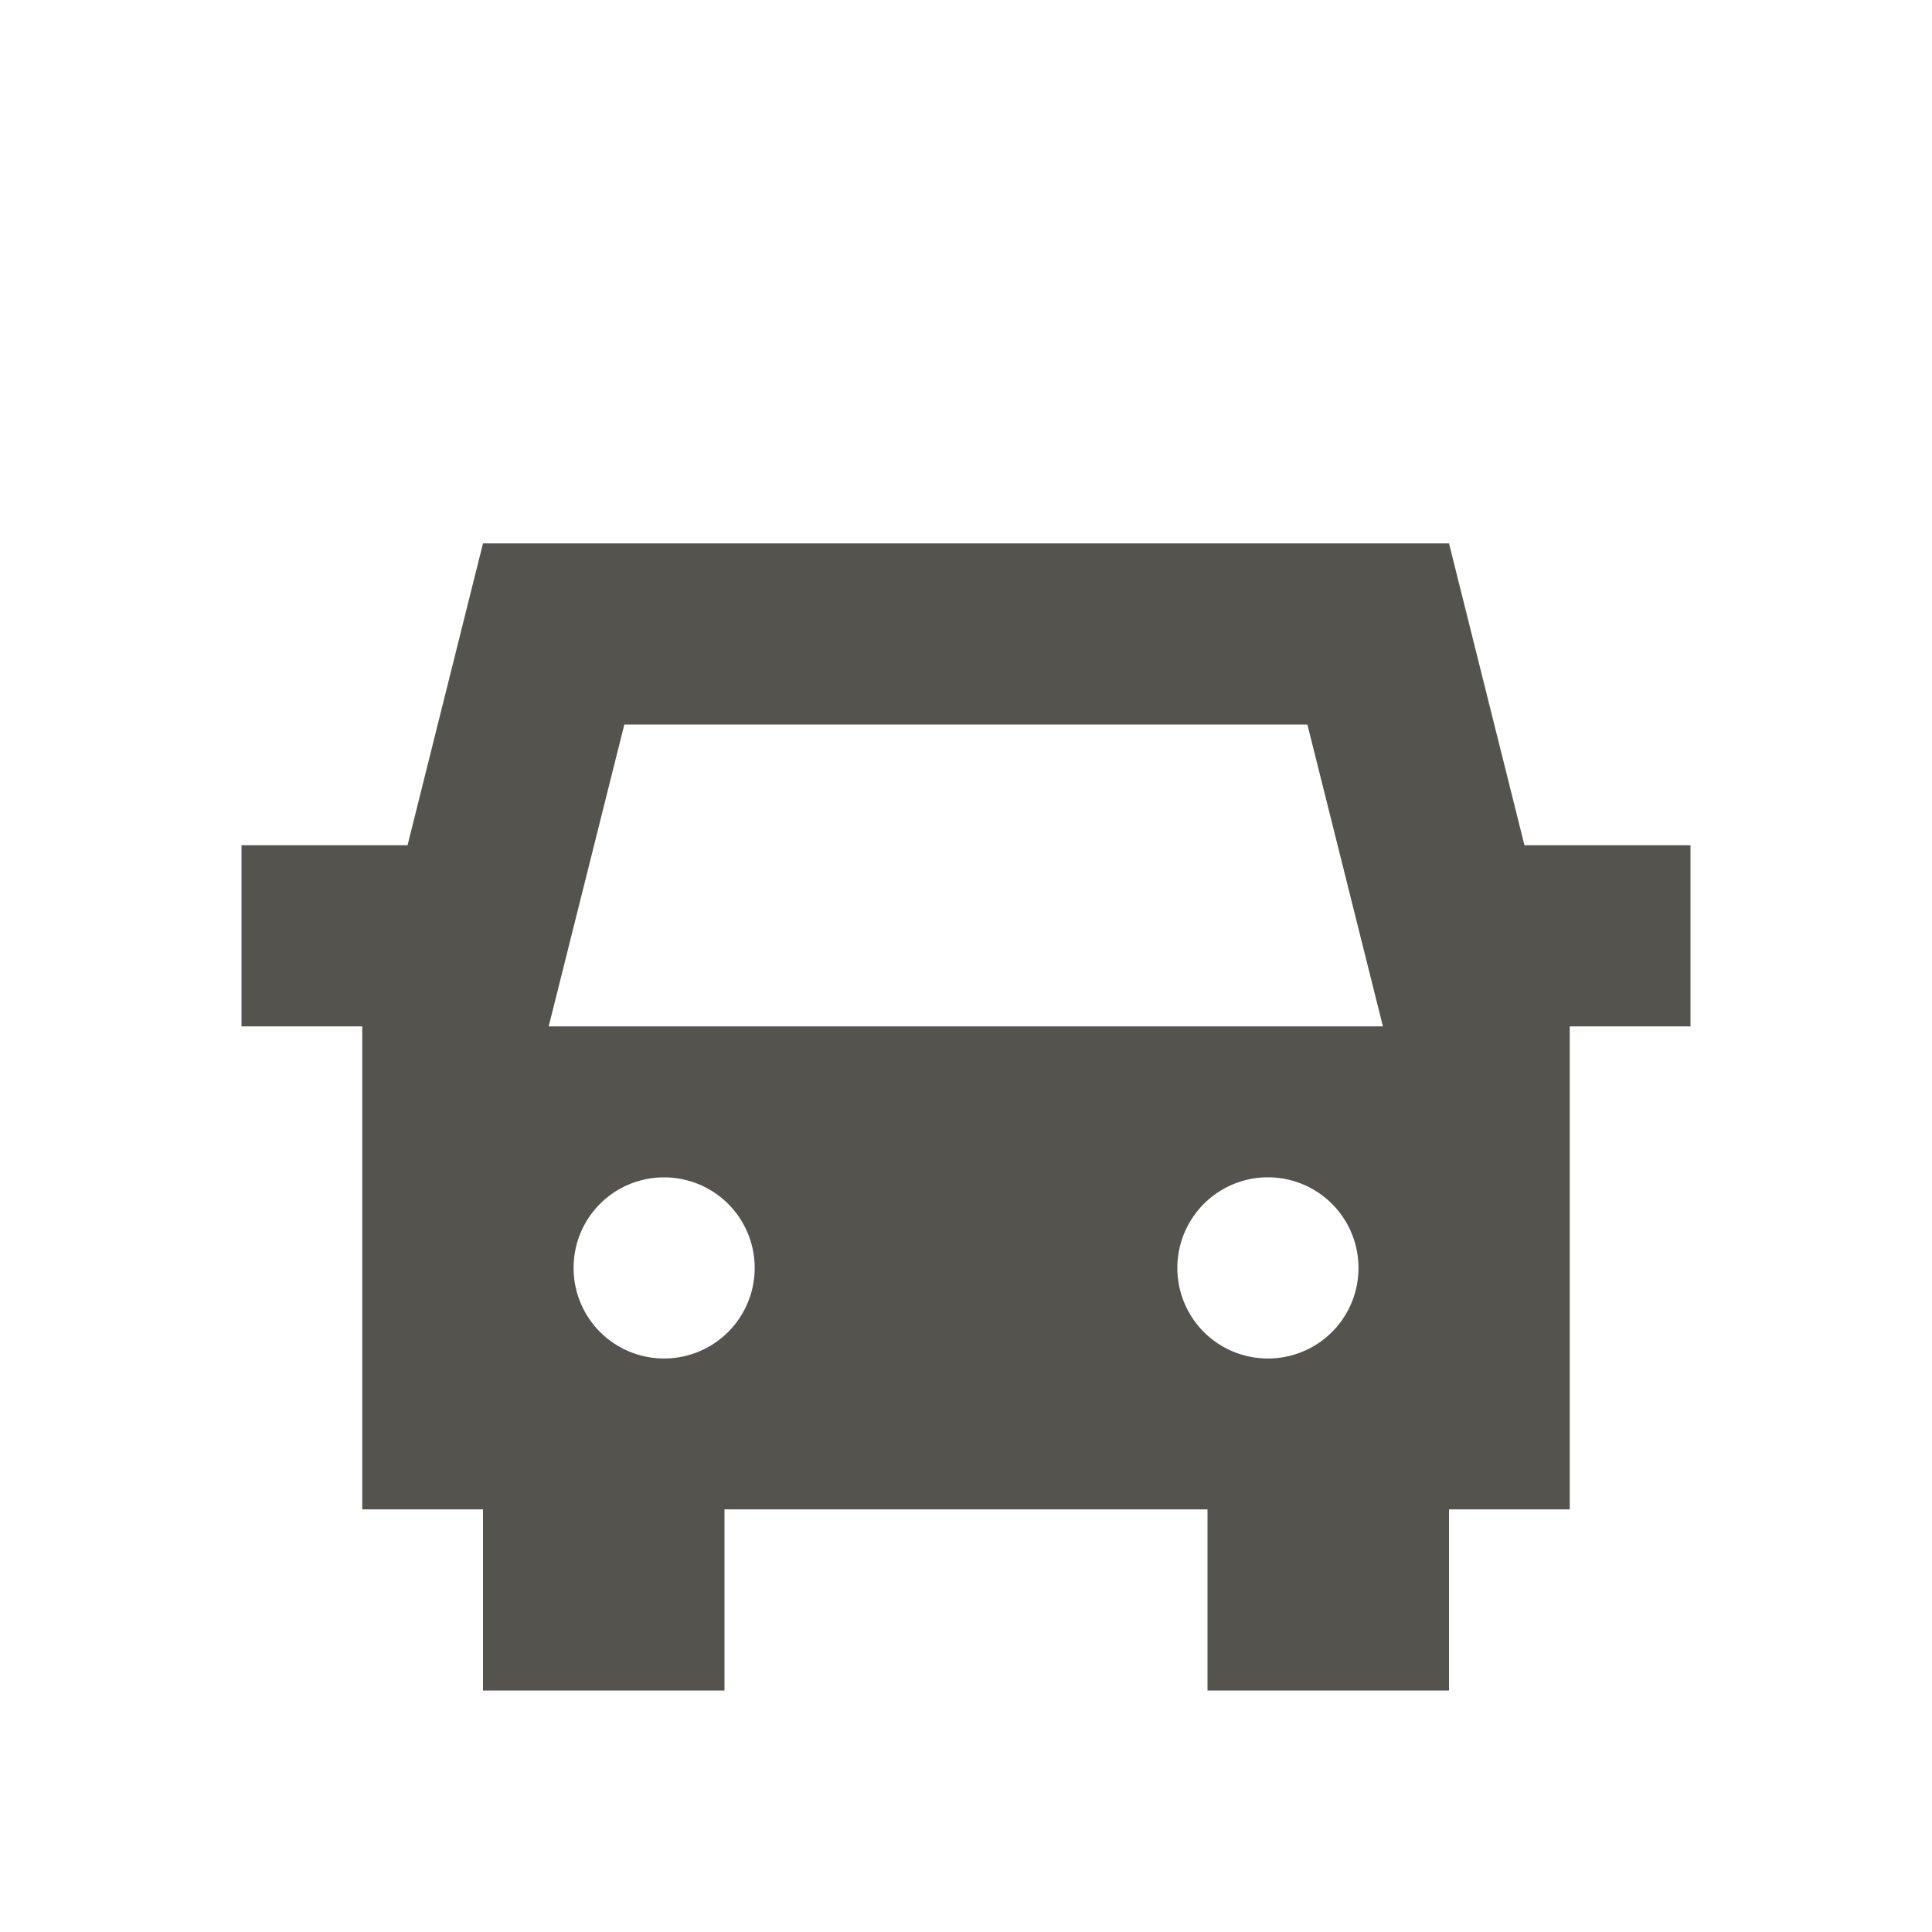
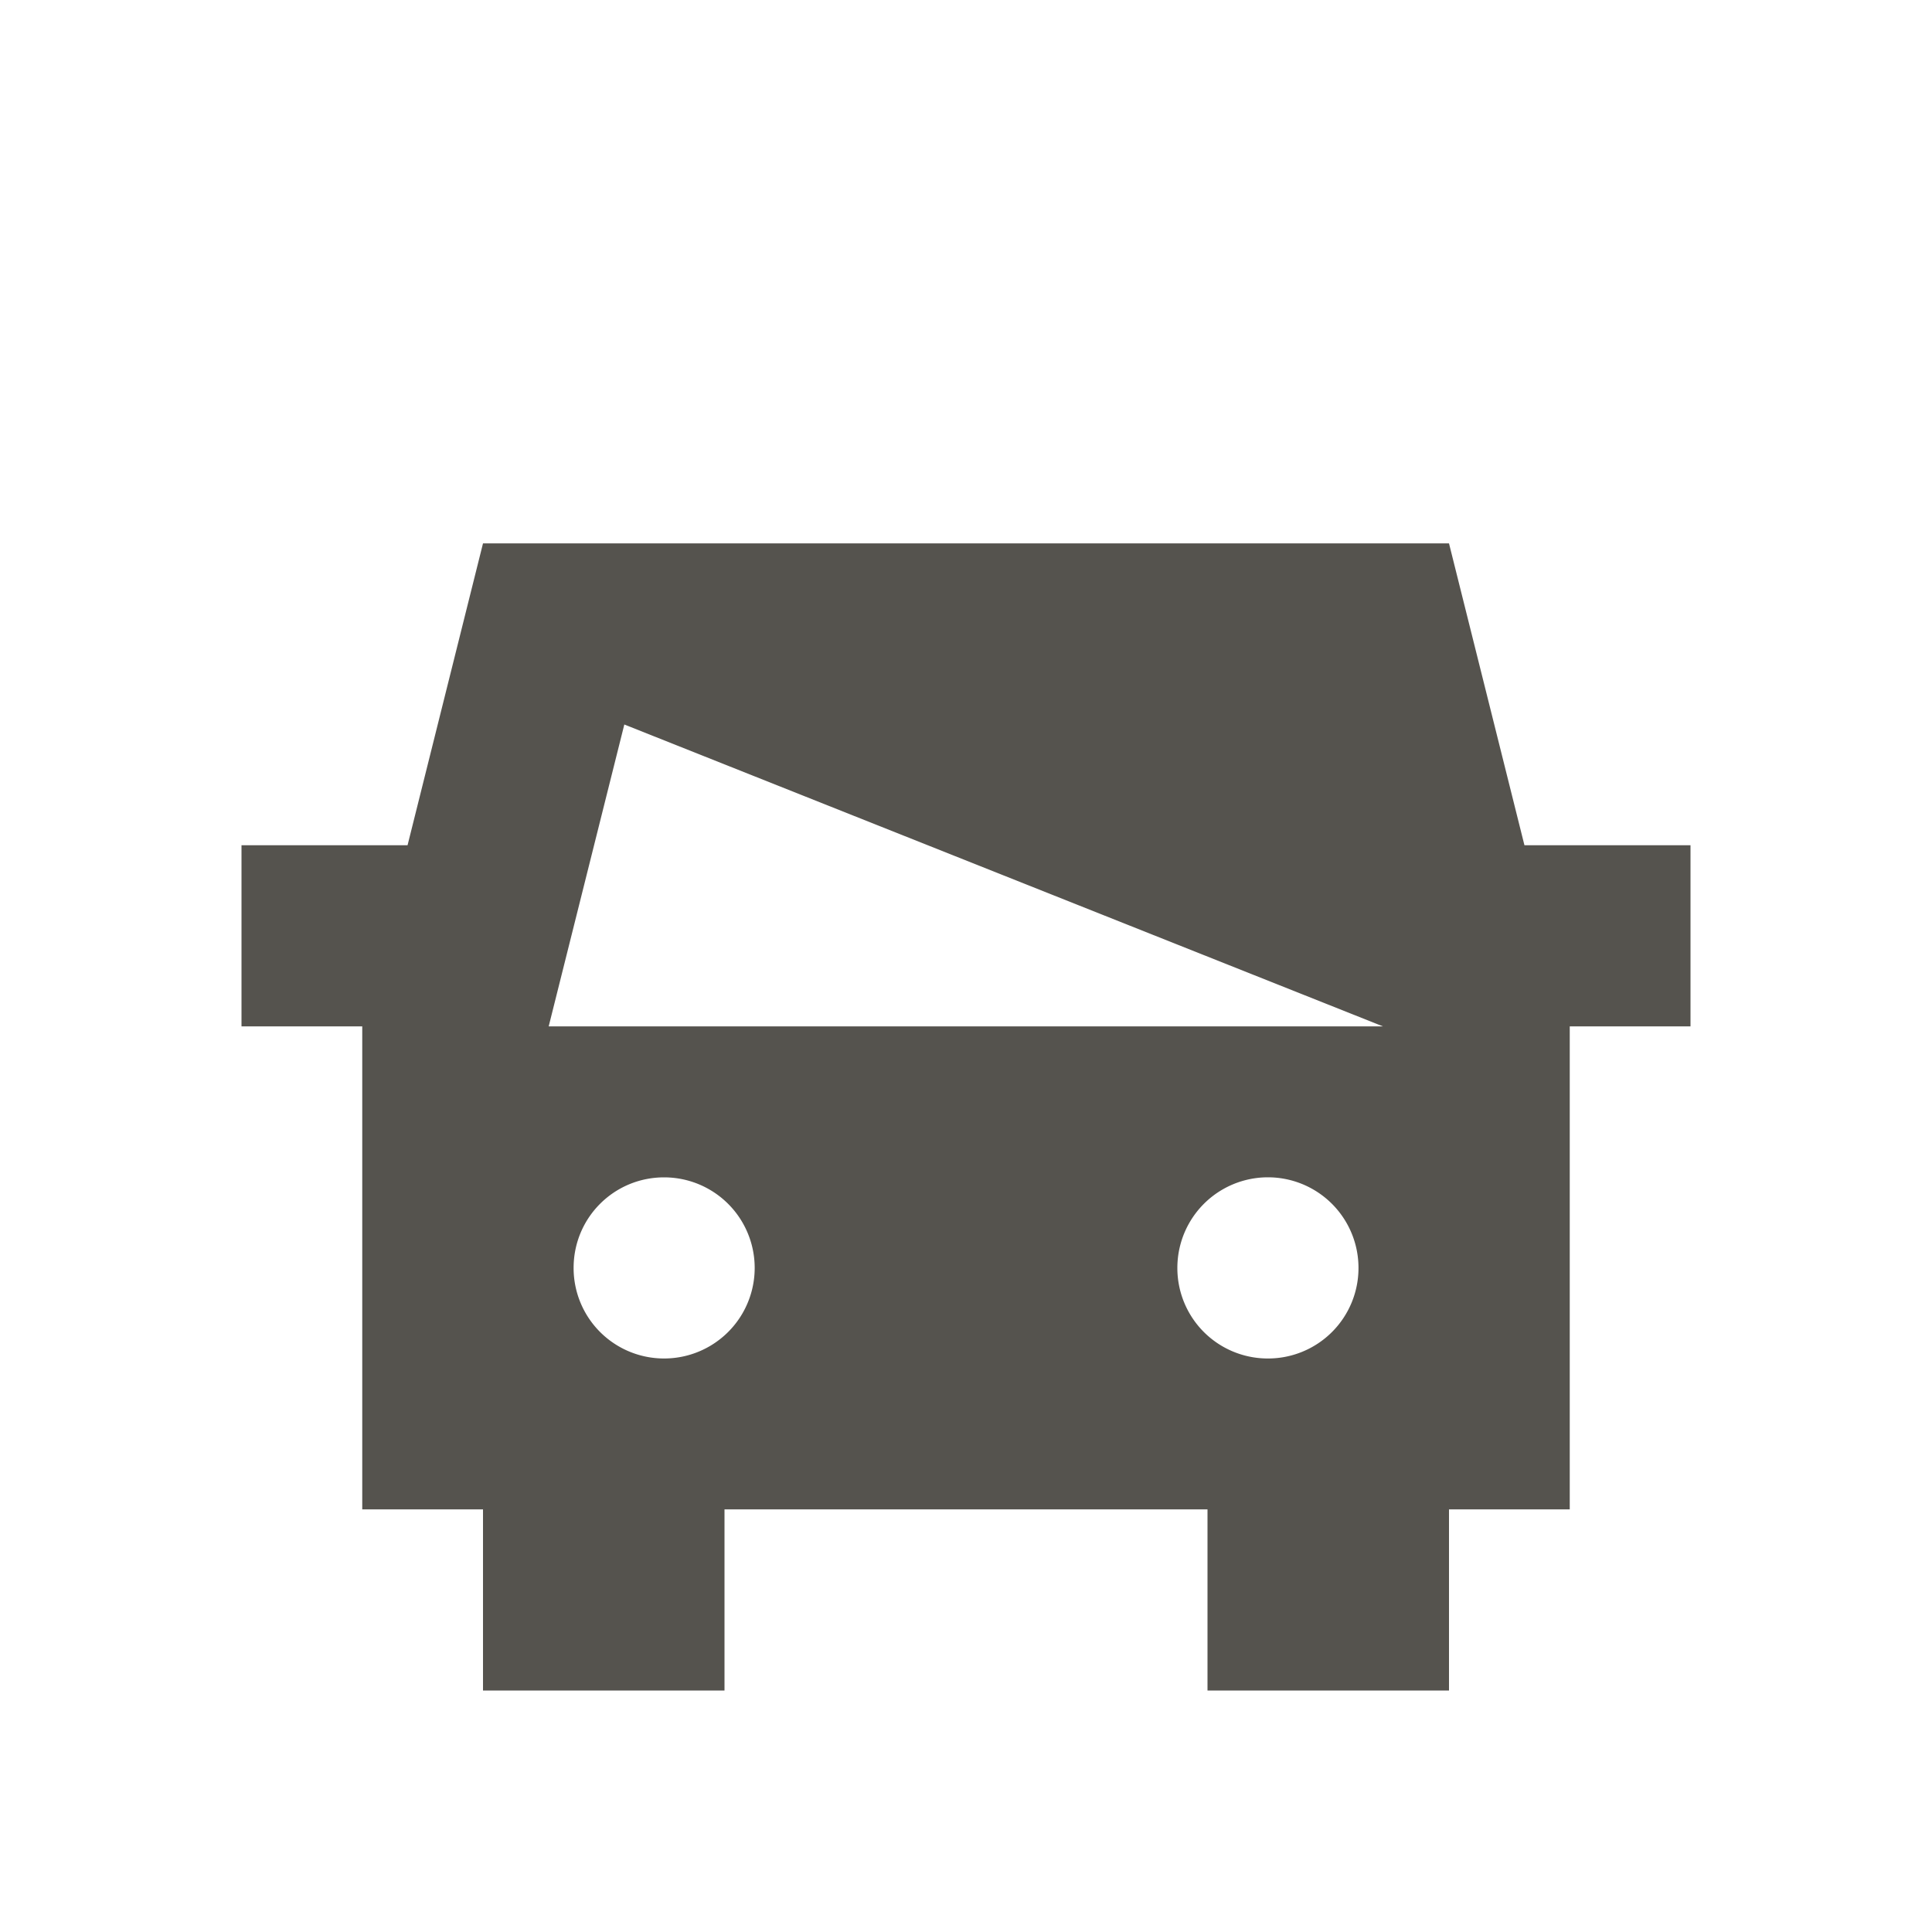
<svg xmlns="http://www.w3.org/2000/svg" viewBox="0 0 20 20" fill="#55534E">
-   <path fill-rule="evenodd" d="M17.5 8.75v1.875h-1.25v5H15V17.5h-2.5v-1.875h-5V17.5H5v-1.875H3.75v-5H2.5V8.75h1.719L5 5.625h10l.781 3.125zm-3.184 1.875H5.68L6.463 7.5h7.071zm-7.441 1.563a.936.936 0 1 1 0 1.875.936.936 0 0 1-.937-.938c0-.519.418-.937.937-.937m7.188.937a.936.936 0 0 1-.938.938.936.936 0 0 1-.937-.938.936.936 0 1 1 1.875 0" clip-rule="evenodd" fill="#55534E" />
+   <path fill-rule="evenodd" d="M17.5 8.75v1.875h-1.25v5H15V17.5h-2.5v-1.875h-5V17.5H5v-1.875H3.75v-5H2.5V8.75h1.719L5 5.625h10l.781 3.125zm-3.184 1.875H5.68L6.463 7.5zm-7.441 1.563a.936.936 0 1 1 0 1.875.936.936 0 0 1-.937-.938c0-.519.418-.937.937-.937m7.188.937a.936.936 0 0 1-.938.938.936.936 0 0 1-.937-.938.936.936 0 1 1 1.875 0" clip-rule="evenodd" fill="#55534E" />
</svg>